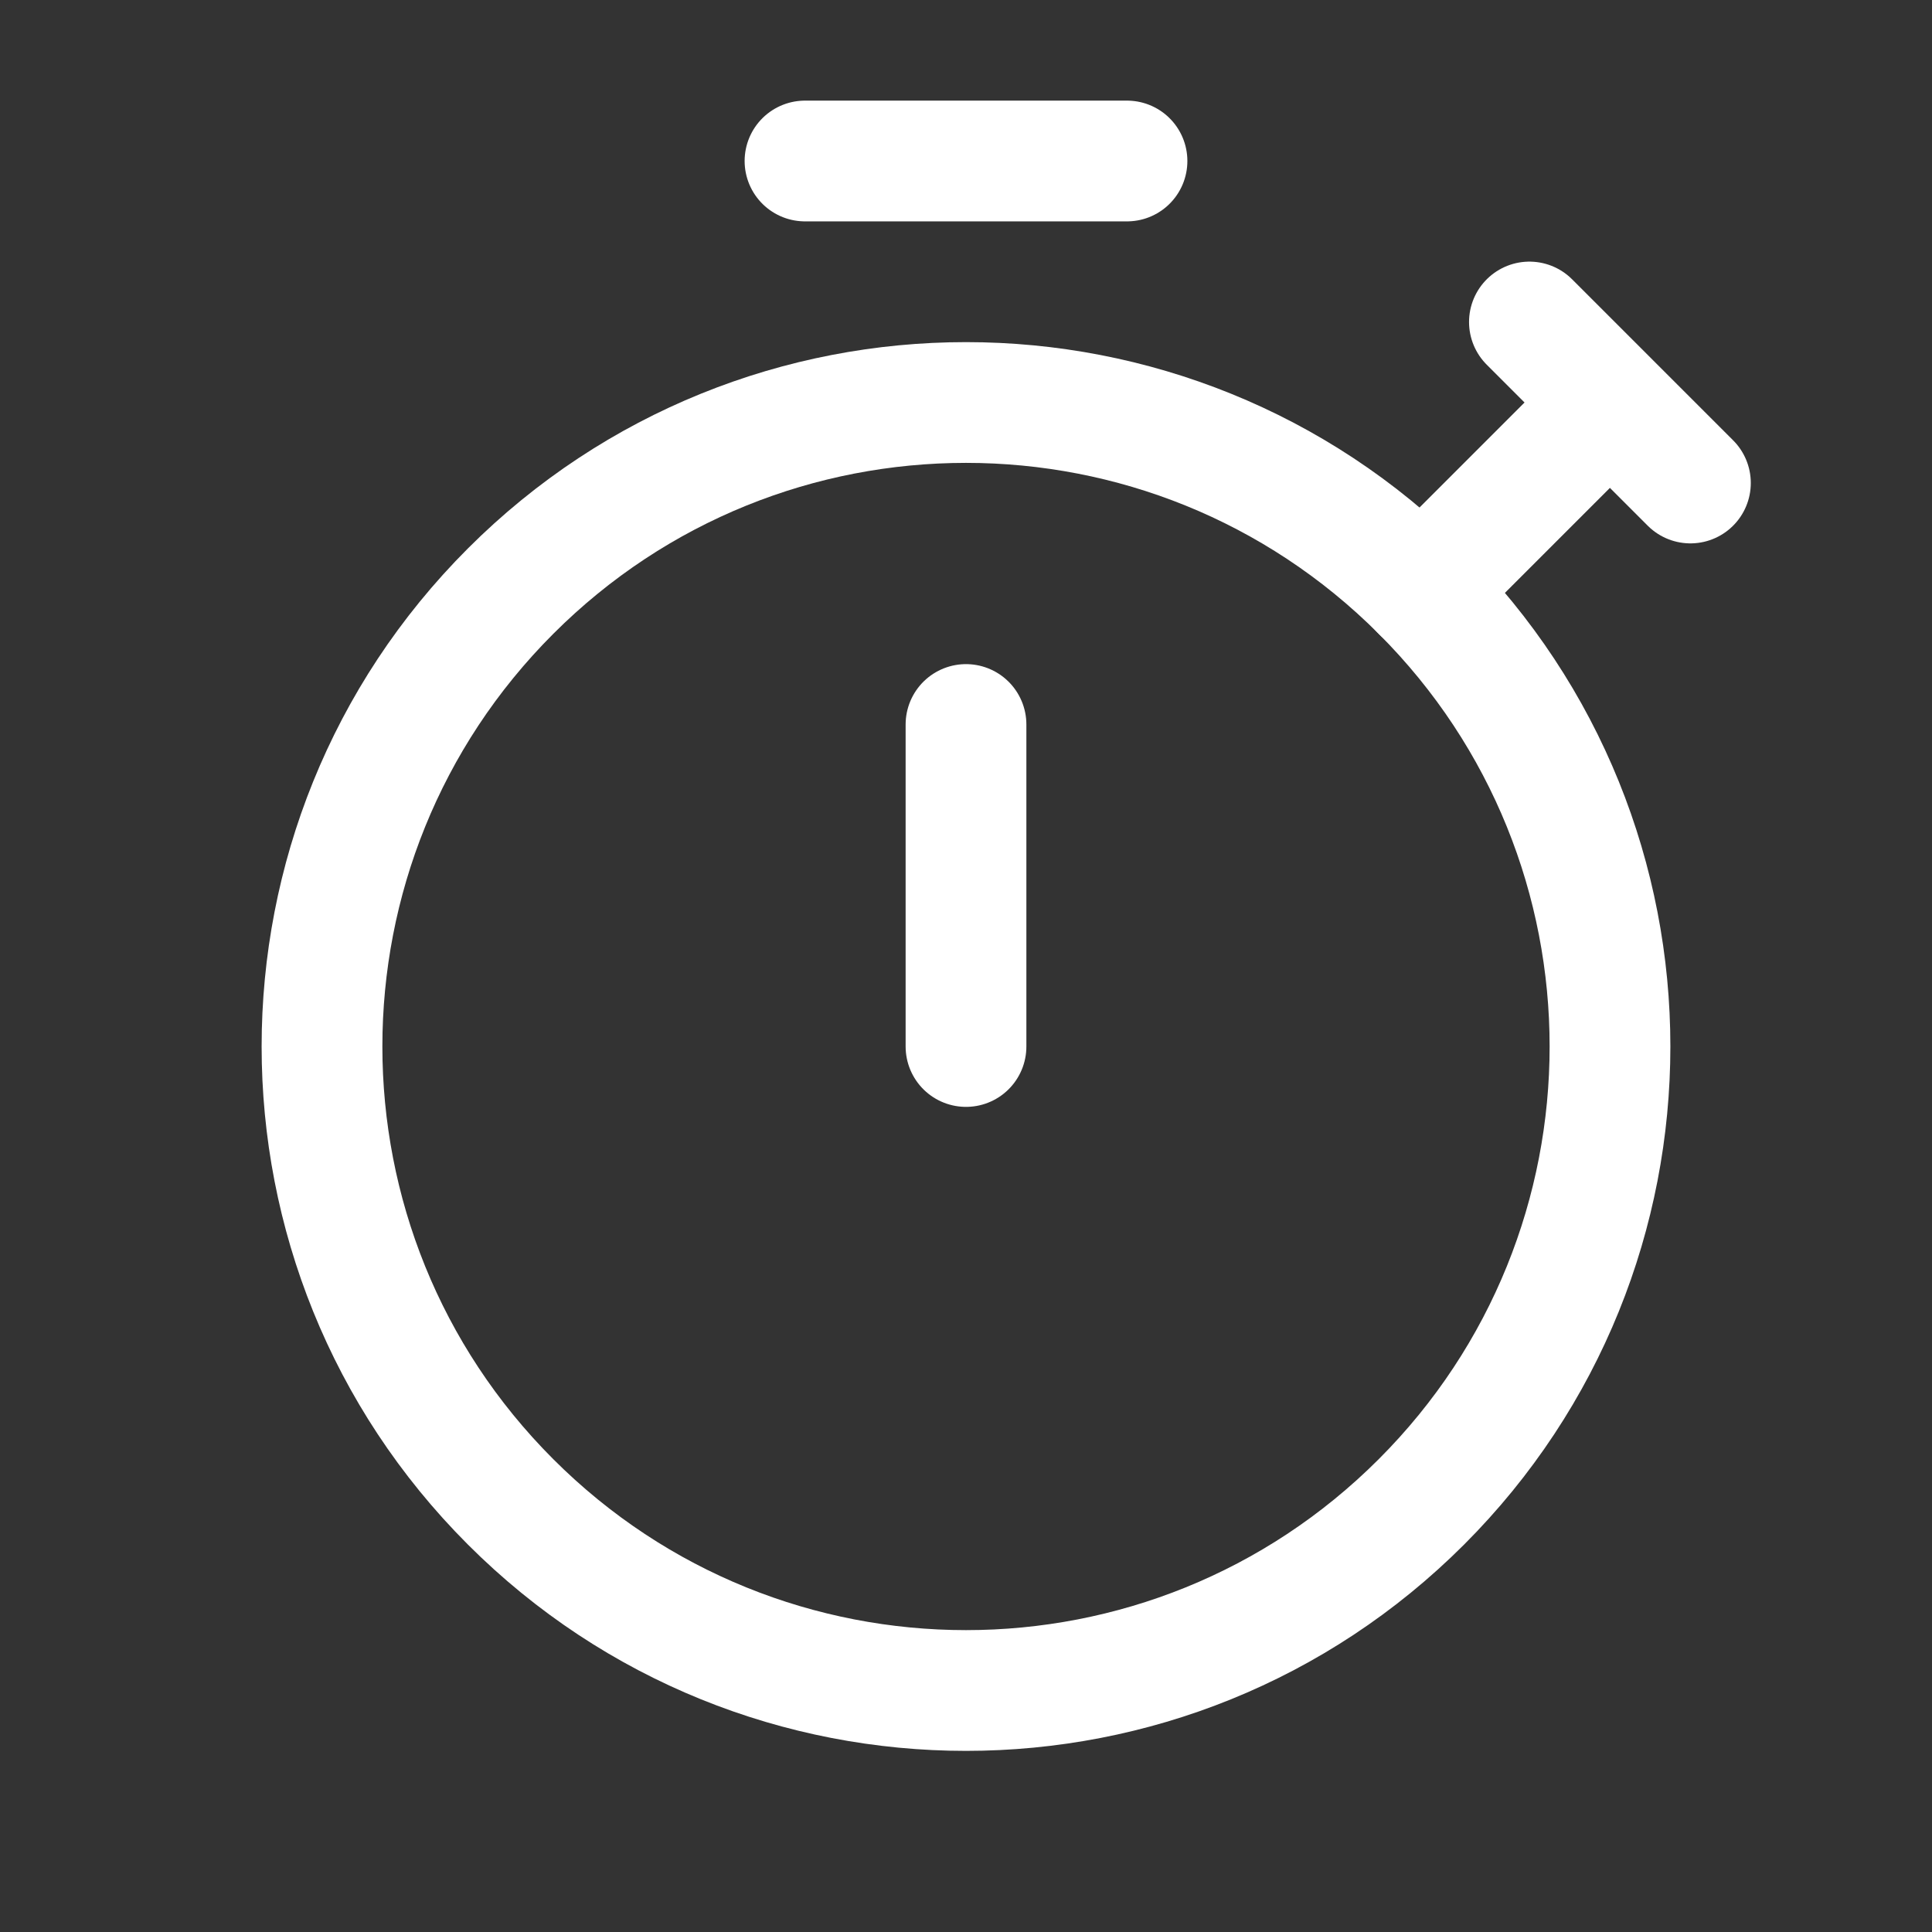
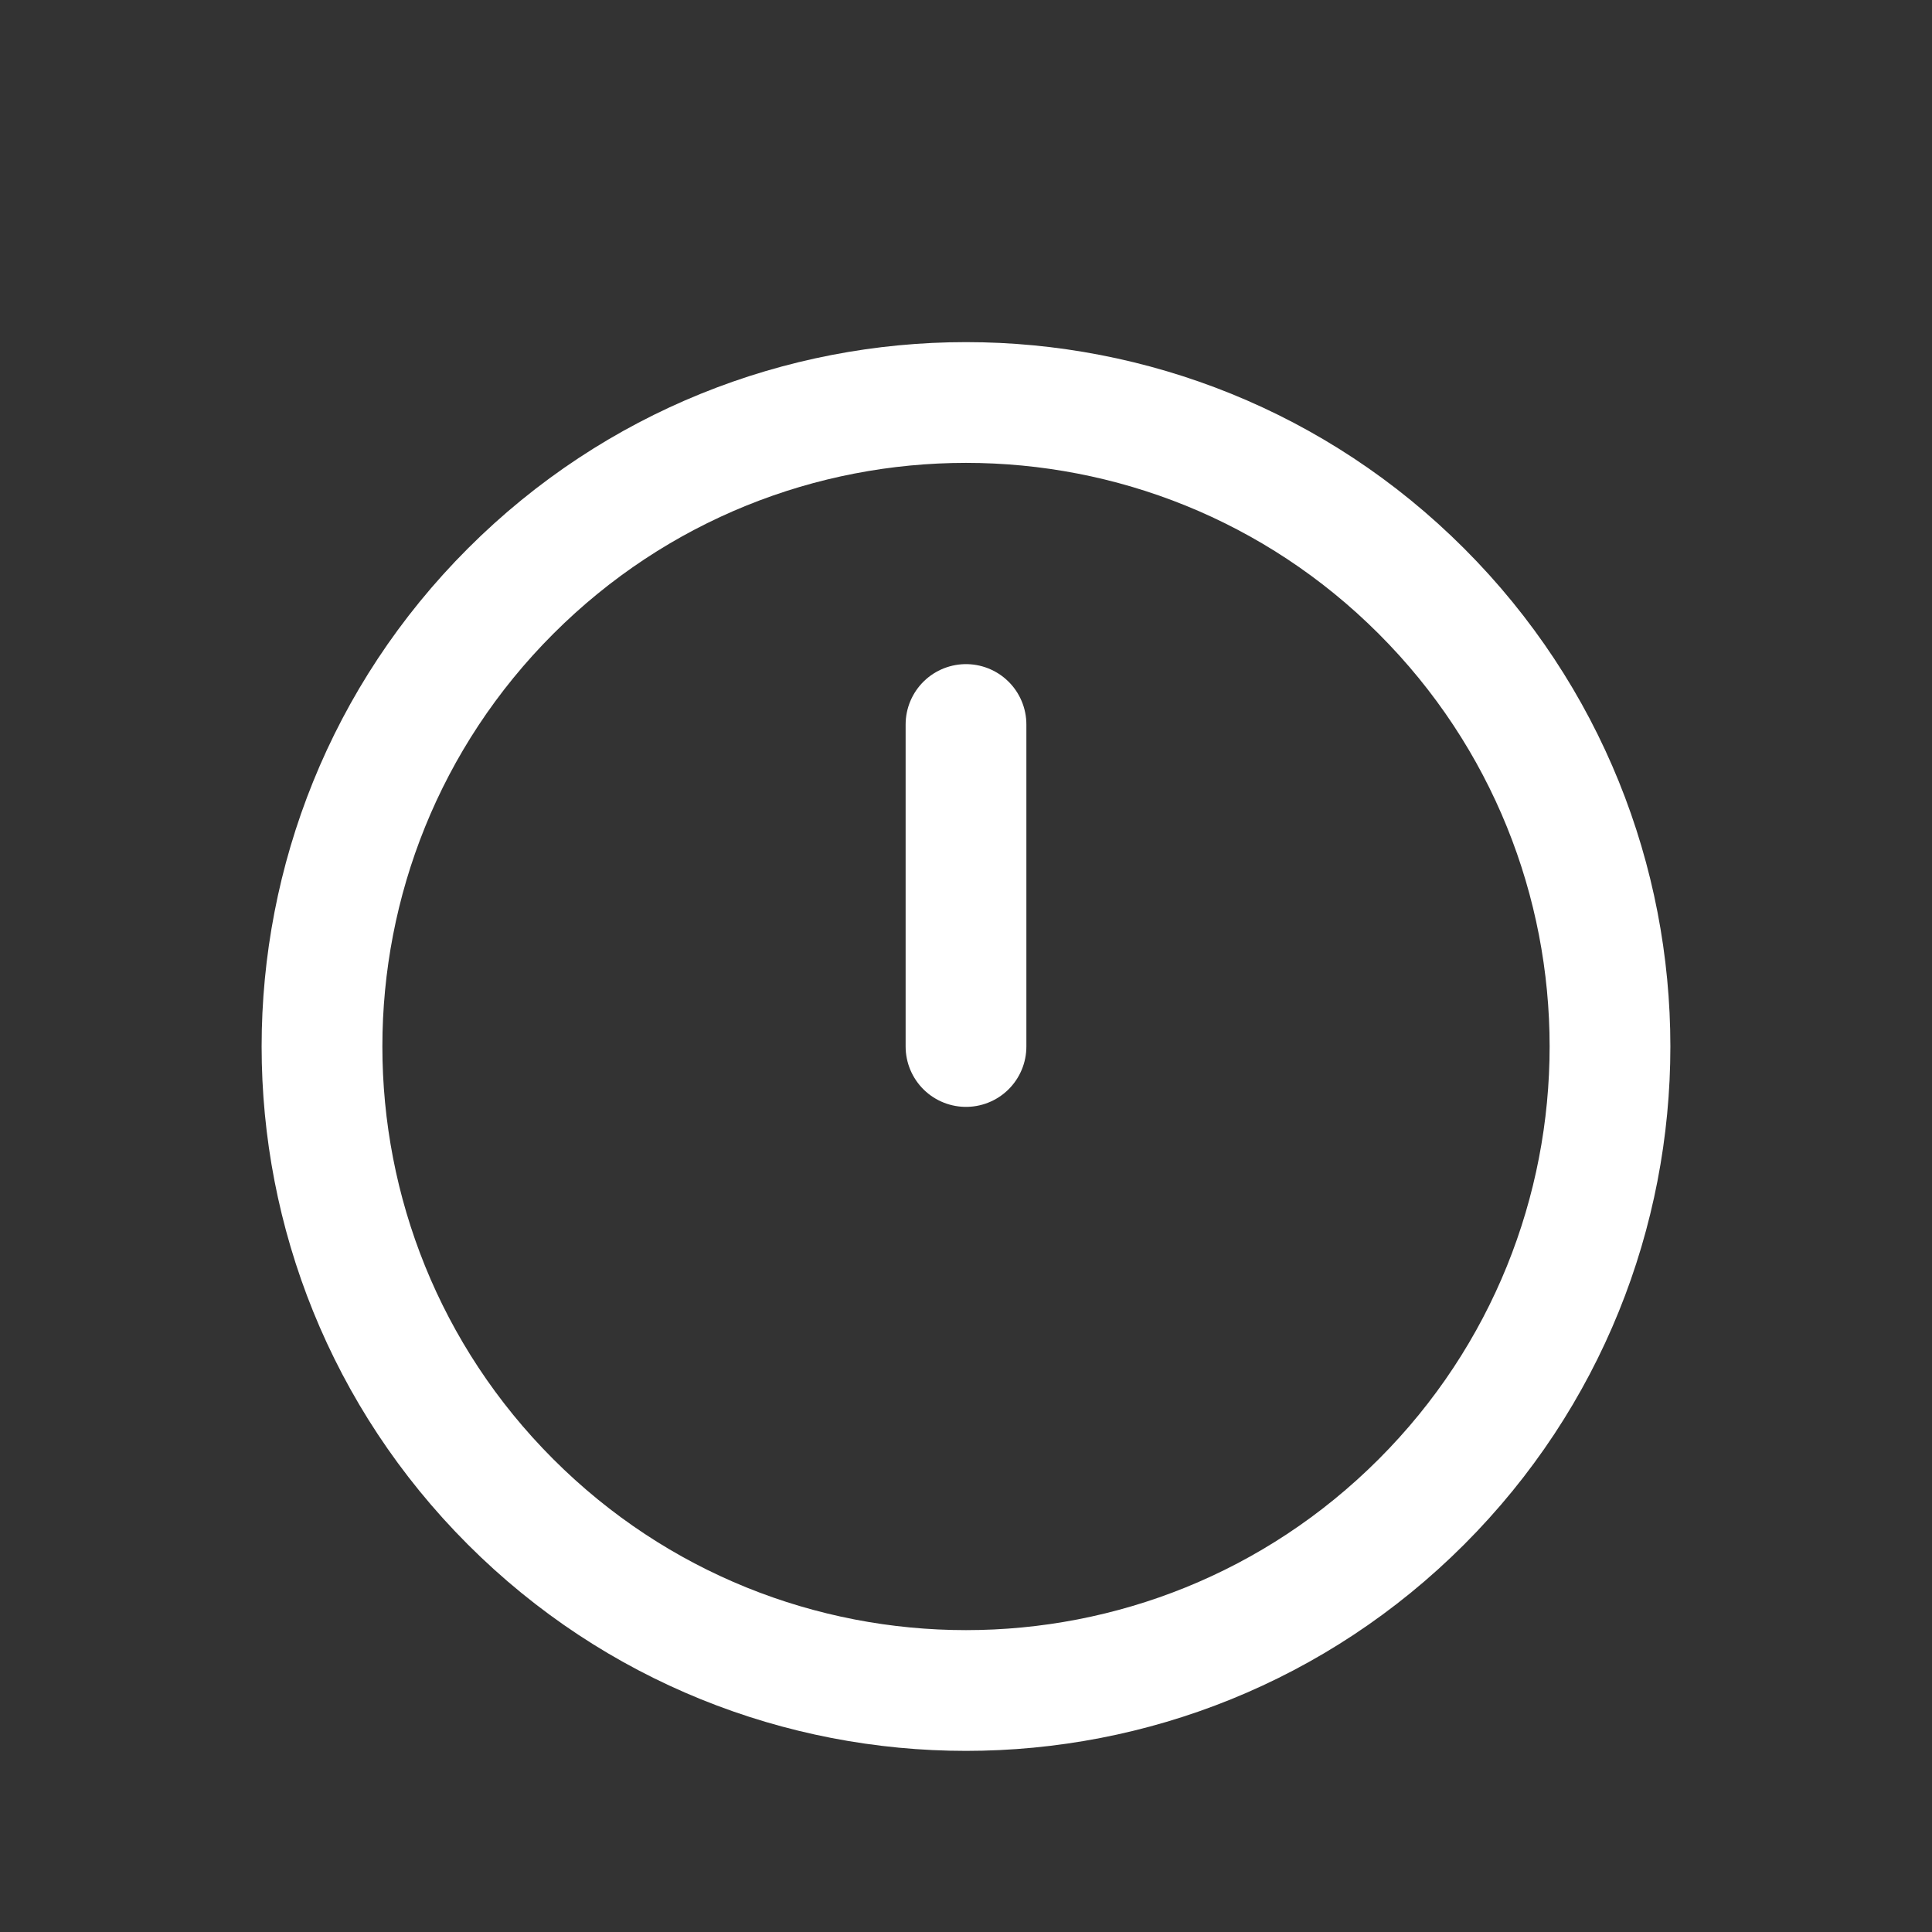
<svg xmlns="http://www.w3.org/2000/svg" width="24" height="24" viewBox="0 0 24 24" fill="none">
  <rect x="0" y="0" width="24" height="24" fill="#333333" stroke="none" />
  <path d="M17.657 7.343C20.781 10.467 20.781 15.533 17.657 18.657C14.533 21.781 9.467 21.781 6.343 18.657C3.219 15.533 3.219 10.467 6.343 7.343C9.467 4.219 14.533 4.219 17.657 7.343" stroke="white" stroke-width="1.5" stroke-linecap="round" stroke-linejoin="round" />
  <path d="M12 9V13" stroke="white" stroke-width="1.5" stroke-linecap="round" stroke-linejoin="round" />
-   <path d="M10 2H14" stroke="white" stroke-width="1.5" stroke-linecap="round" stroke-linejoin="round" />
-   <path d="M20.999 6L18.999 4L19.999 5L17.656 7.343" stroke="white" stroke-width="1.5" stroke-linecap="round" stroke-linejoin="round" />
</svg>